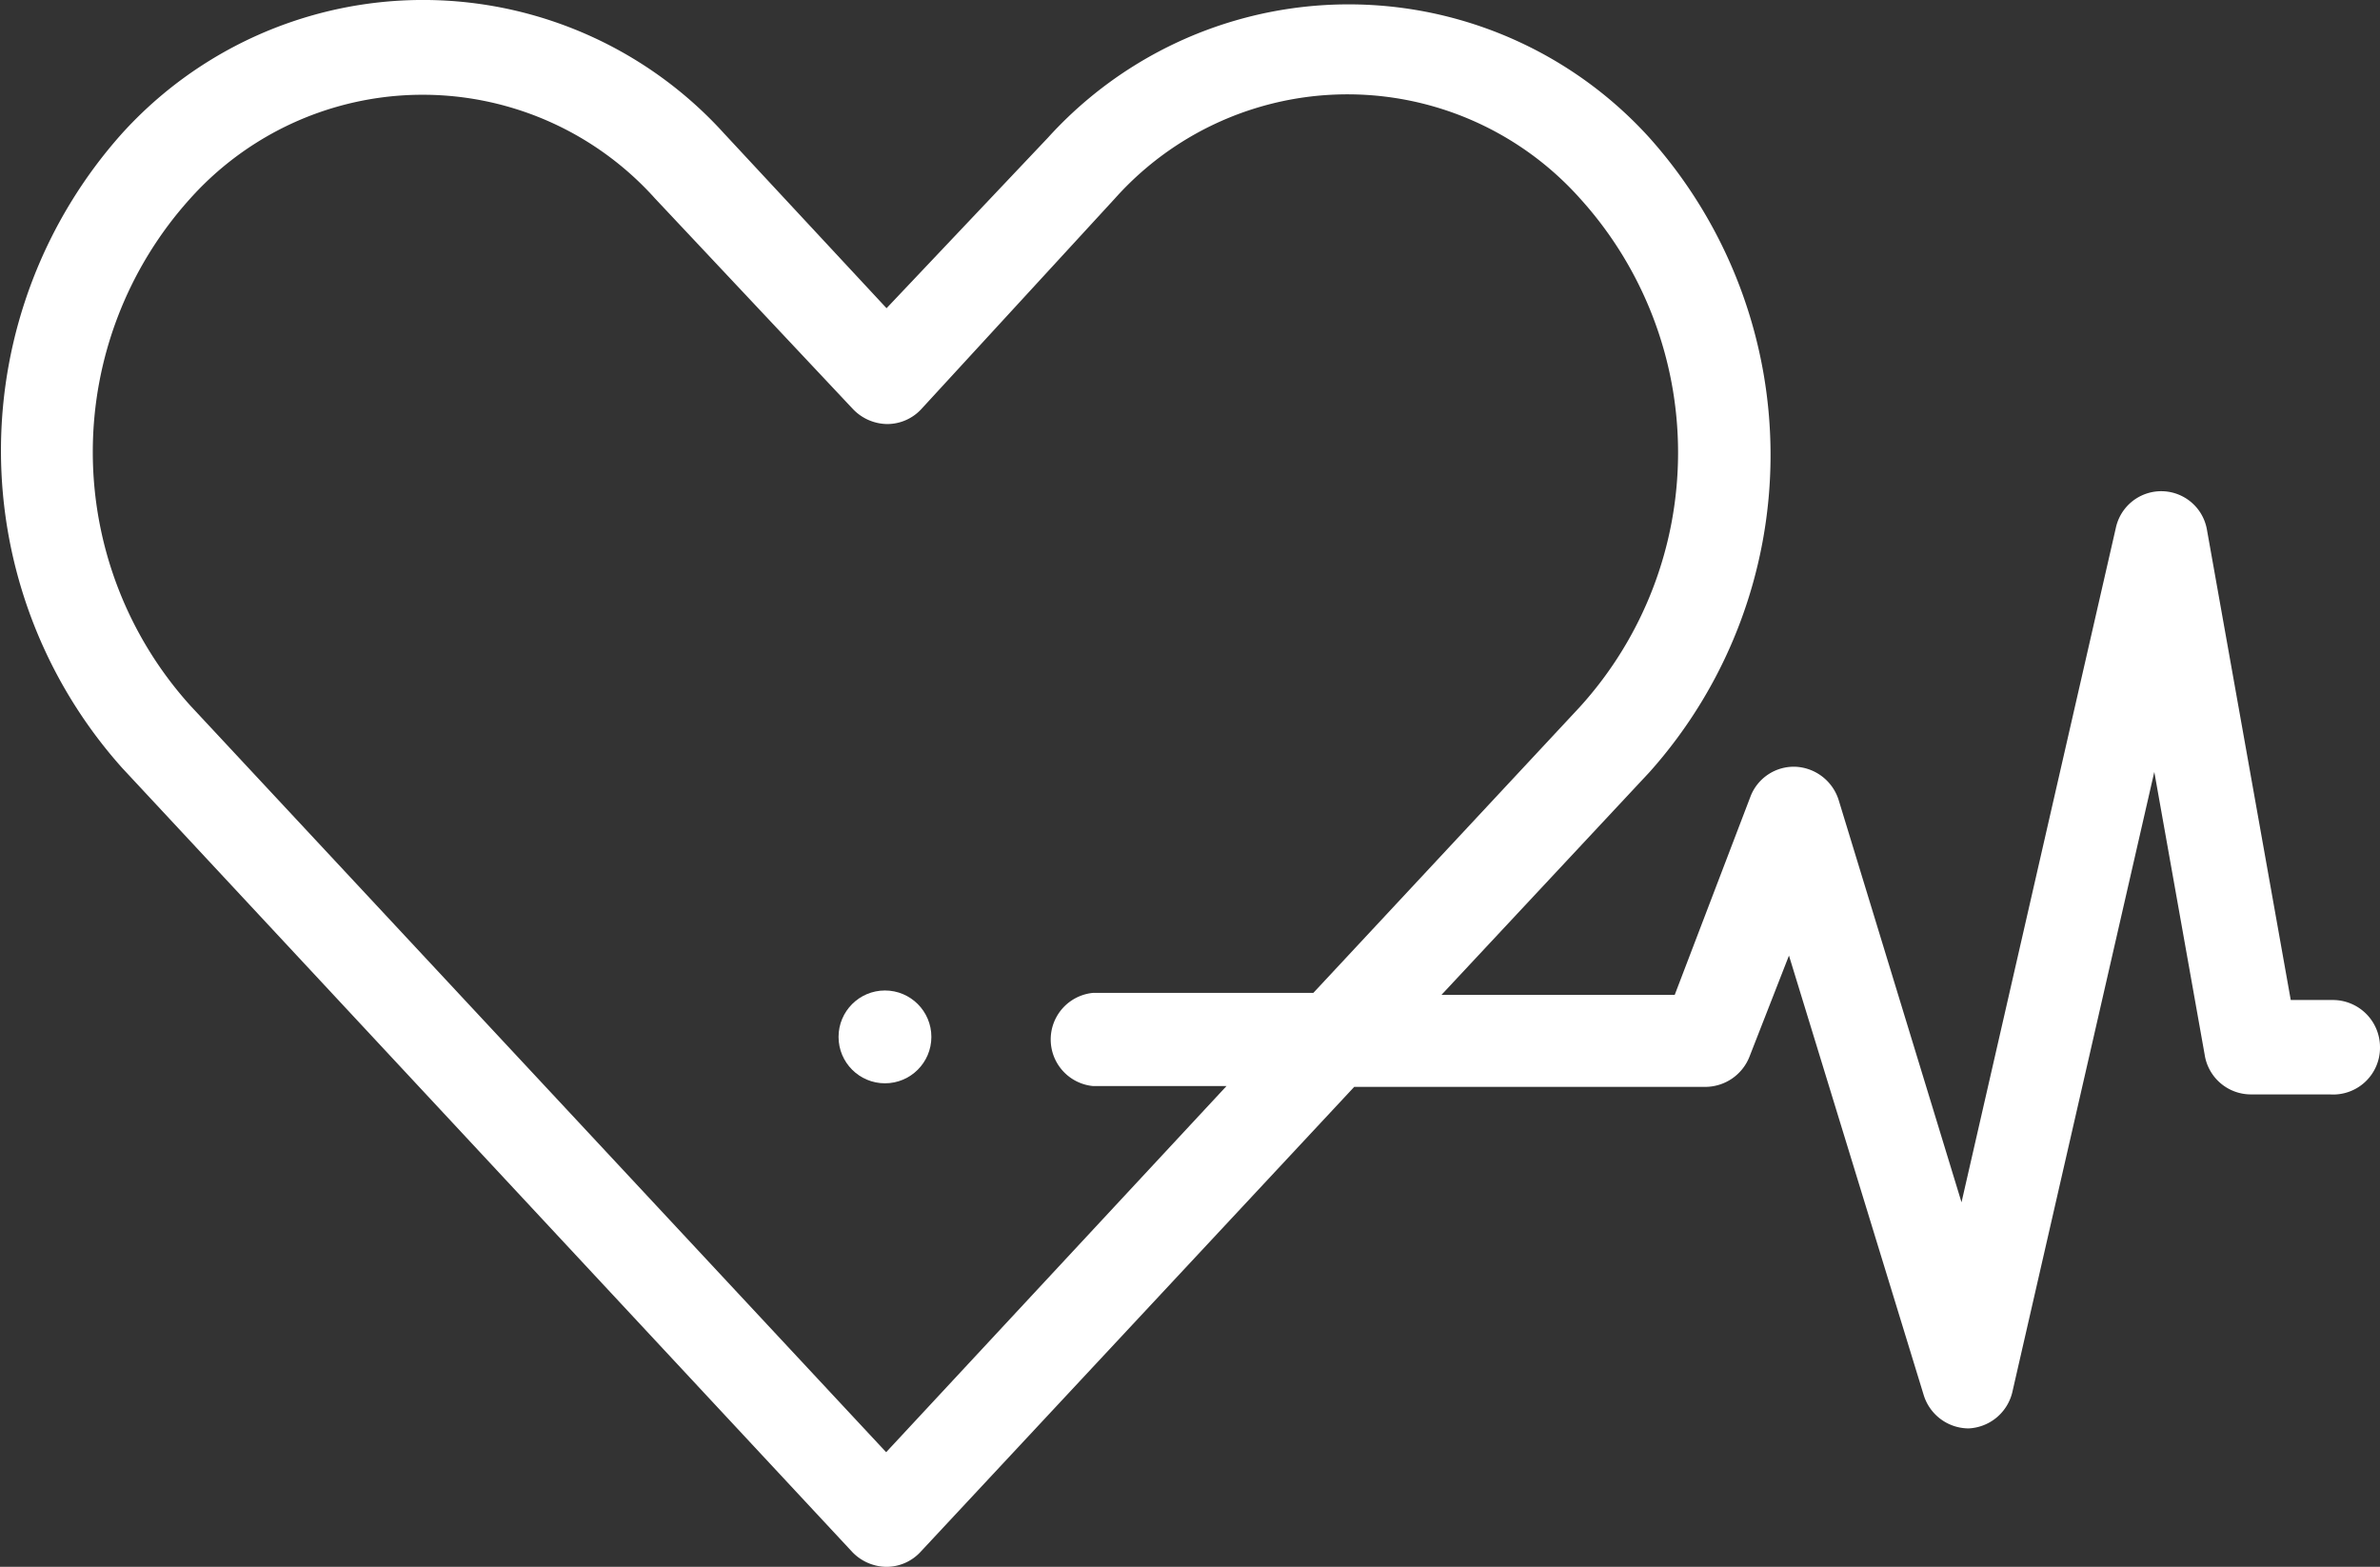
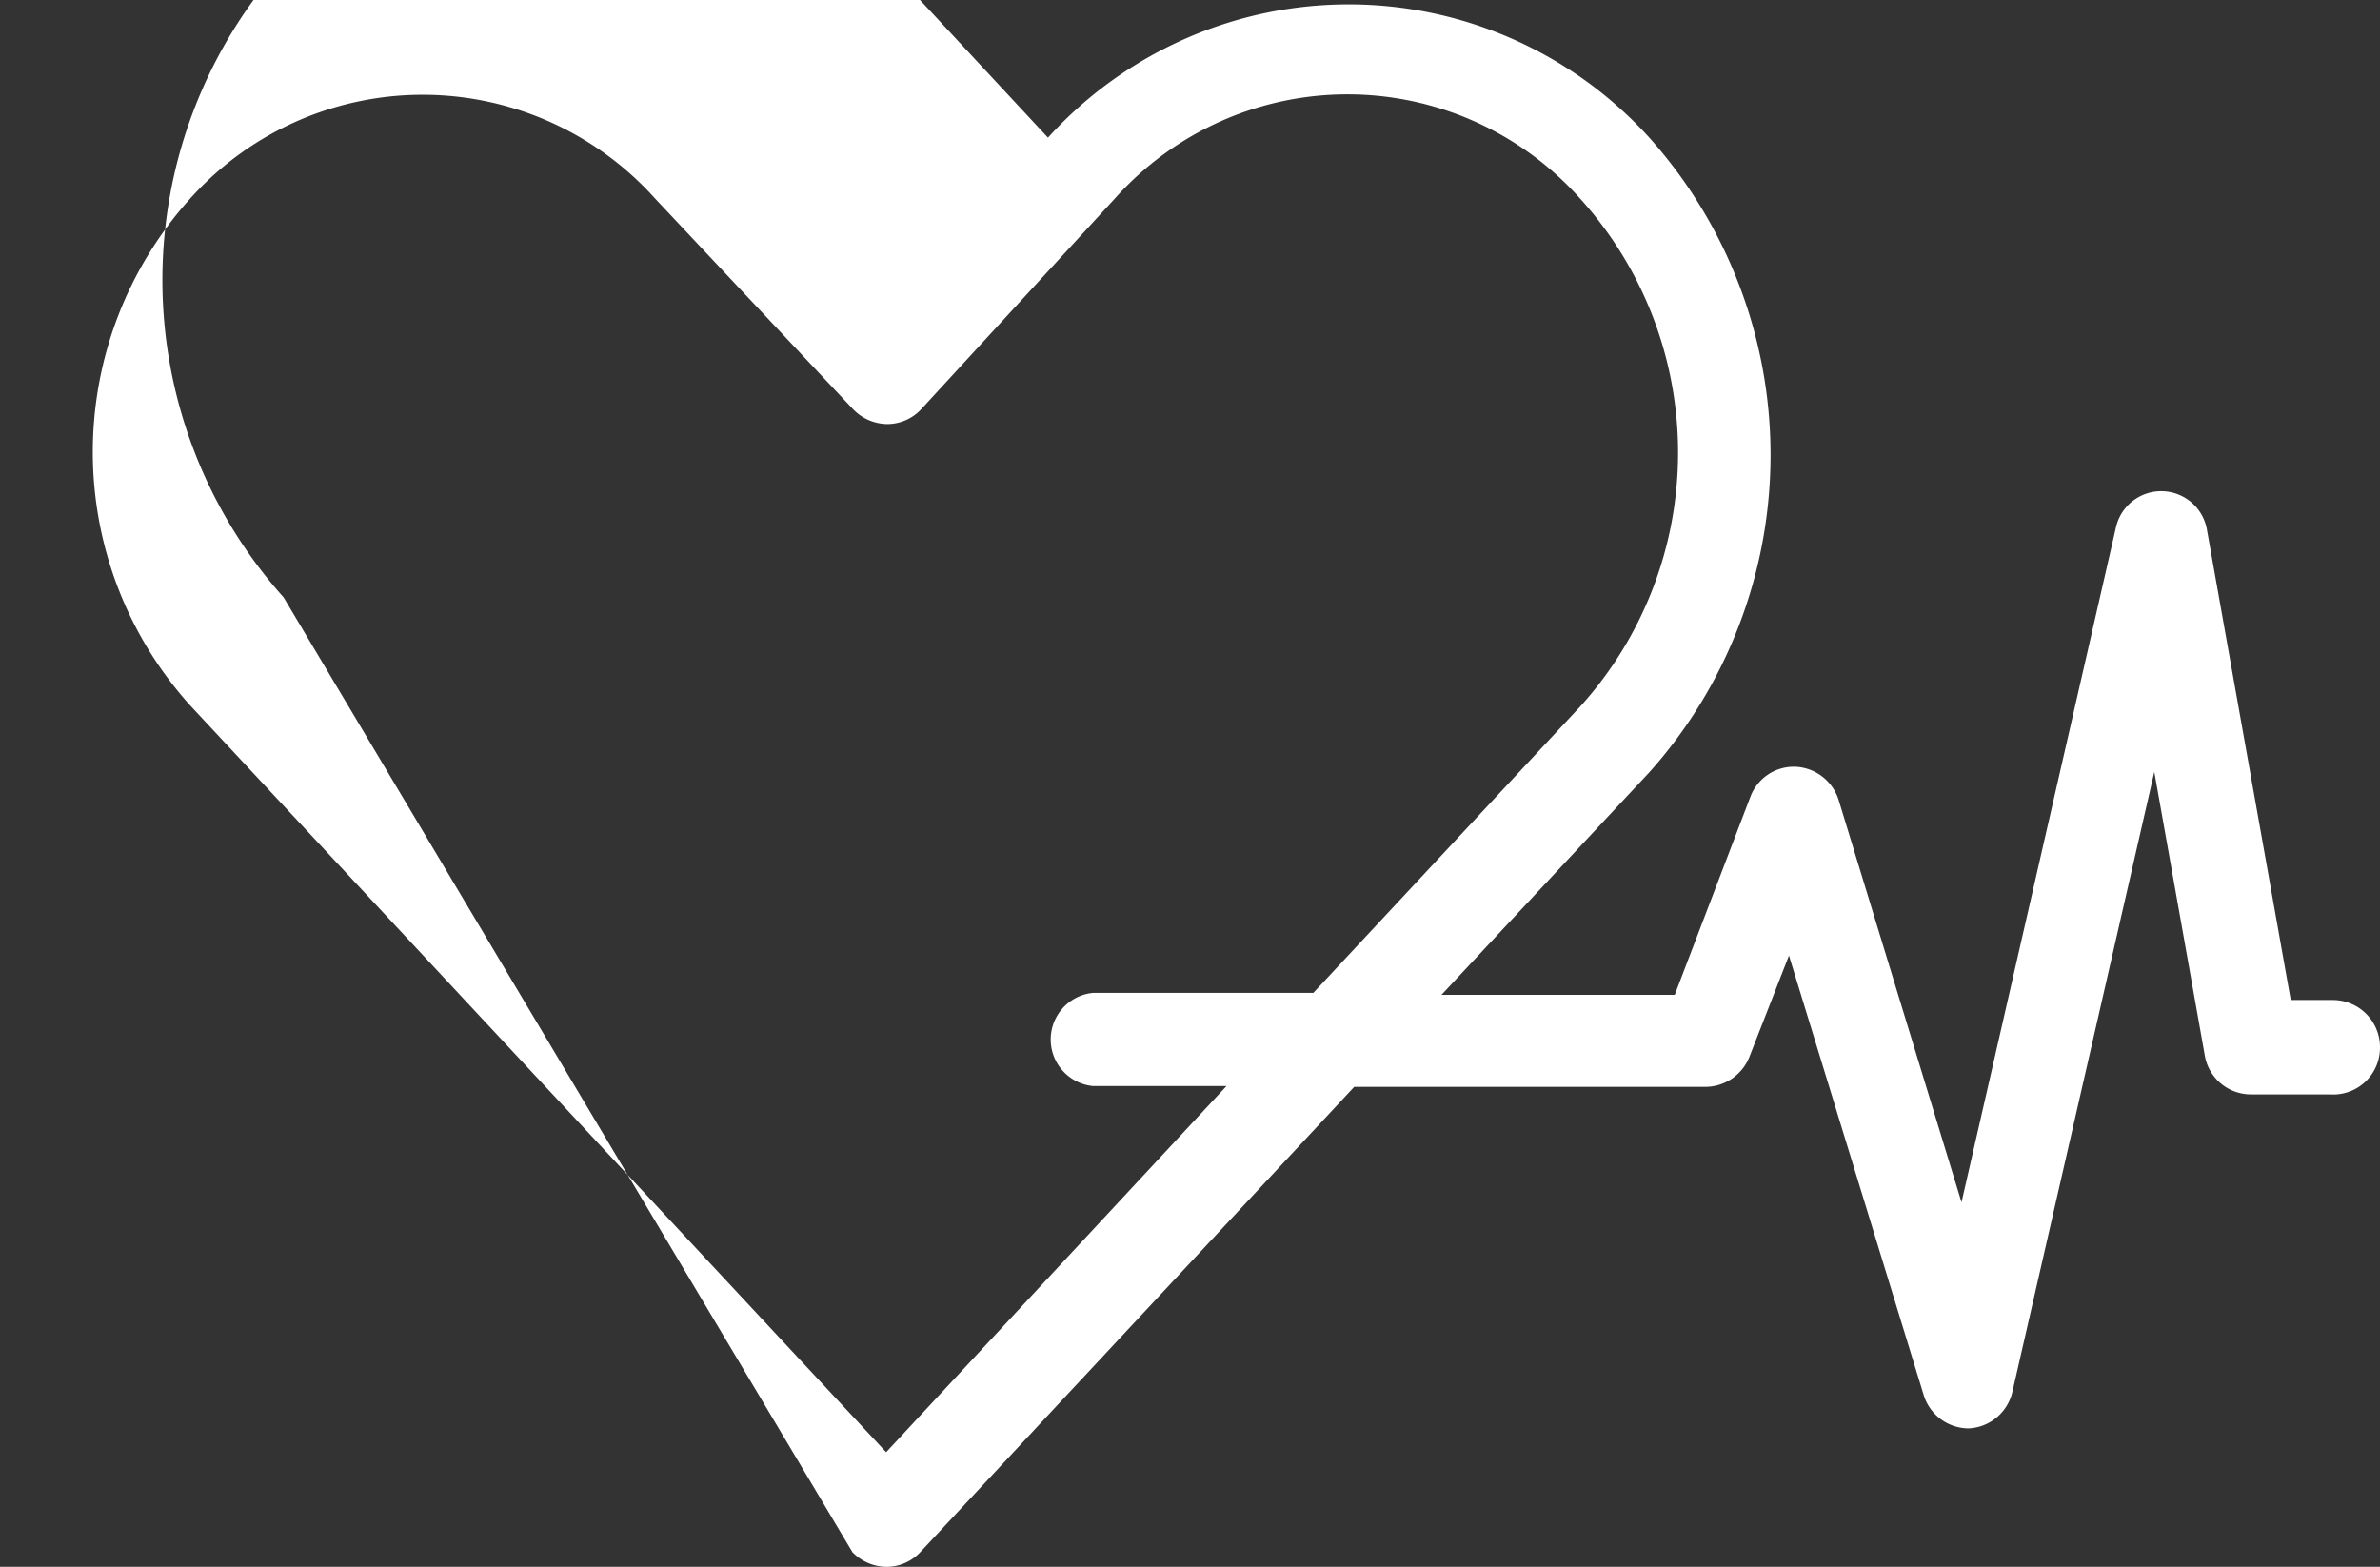
<svg xmlns="http://www.w3.org/2000/svg" viewBox="0 0 60 39.5">
  <rect x="0" y="0" width="60" height="39.5" fill="#333333" stroke="none" />
-   <circle cx="22.31" cy="26.14" r="1.17" style="fill:#fff" />
-   <path d="M58.81,25.21H57.75L55.64,13.37a1.17,1.17,0,0,0-2.3-.06l-3.89,17-3.1-10.15a1.2,1.2,0,0,0-1.08-.83,1.17,1.17,0,0,0-1.14.75l-1.91,5H36.34l5.24-5.61a12,12,0,0,0,0-16,10.23,10.23,0,0,0-15.16,0L22.35,7.77l-4.1-4.41a10.24,10.24,0,0,0-15.17,0,12,12,0,0,0,0,16L21.49,39.13a1.21,1.21,0,0,0,.86.37,1.17,1.17,0,0,0,.85-.37L34.14,27.4H43a1.2,1.2,0,0,0,1.1-.75l1-2.56L48.5,35.18a1.19,1.19,0,0,0,1.13.83h0a1.19,1.19,0,0,0,1.1-.91l3.58-15.64,1.27,7.13a1.18,1.18,0,0,0,1.16,1h2A1.18,1.18,0,0,0,60,26.39a1.19,1.19,0,0,0-1.19-1.18ZM22.34,36.61,4.8,17.79A9.54,9.54,0,0,1,4.8,5,7.87,7.87,0,0,1,16.51,5l5,5.32a1.21,1.21,0,0,0,.86.37,1.17,1.17,0,0,0,.85-.37L28.11,5A7.86,7.86,0,0,1,39.83,5a9.54,9.54,0,0,1,0,12.82l-6.72,7.21H27.56a1.18,1.18,0,0,0,0,2.35h3.36Z" style="fill:#fff" />
+   <path d="M58.81,25.21H57.75L55.64,13.37a1.17,1.17,0,0,0-2.3-.06l-3.89,17-3.1-10.15a1.2,1.2,0,0,0-1.08-.83,1.17,1.17,0,0,0-1.14.75l-1.91,5H36.34l5.24-5.61a12,12,0,0,0,0-16,10.23,10.23,0,0,0-15.16,0l-4.1-4.41a10.24,10.24,0,0,0-15.17,0,12,12,0,0,0,0,16L21.49,39.13a1.21,1.21,0,0,0,.86.37,1.17,1.17,0,0,0,.85-.37L34.14,27.4H43a1.2,1.2,0,0,0,1.1-.75l1-2.56L48.5,35.18a1.19,1.19,0,0,0,1.13.83h0a1.19,1.19,0,0,0,1.1-.91l3.58-15.64,1.27,7.13a1.18,1.18,0,0,0,1.16,1h2A1.18,1.18,0,0,0,60,26.39a1.19,1.19,0,0,0-1.19-1.18ZM22.34,36.61,4.8,17.79A9.54,9.54,0,0,1,4.8,5,7.87,7.87,0,0,1,16.51,5l5,5.32a1.21,1.21,0,0,0,.86.37,1.17,1.17,0,0,0,.85-.37L28.11,5A7.86,7.86,0,0,1,39.83,5a9.54,9.54,0,0,1,0,12.82l-6.72,7.21H27.56a1.18,1.18,0,0,0,0,2.35h3.36Z" style="fill:#fff" />
</svg>